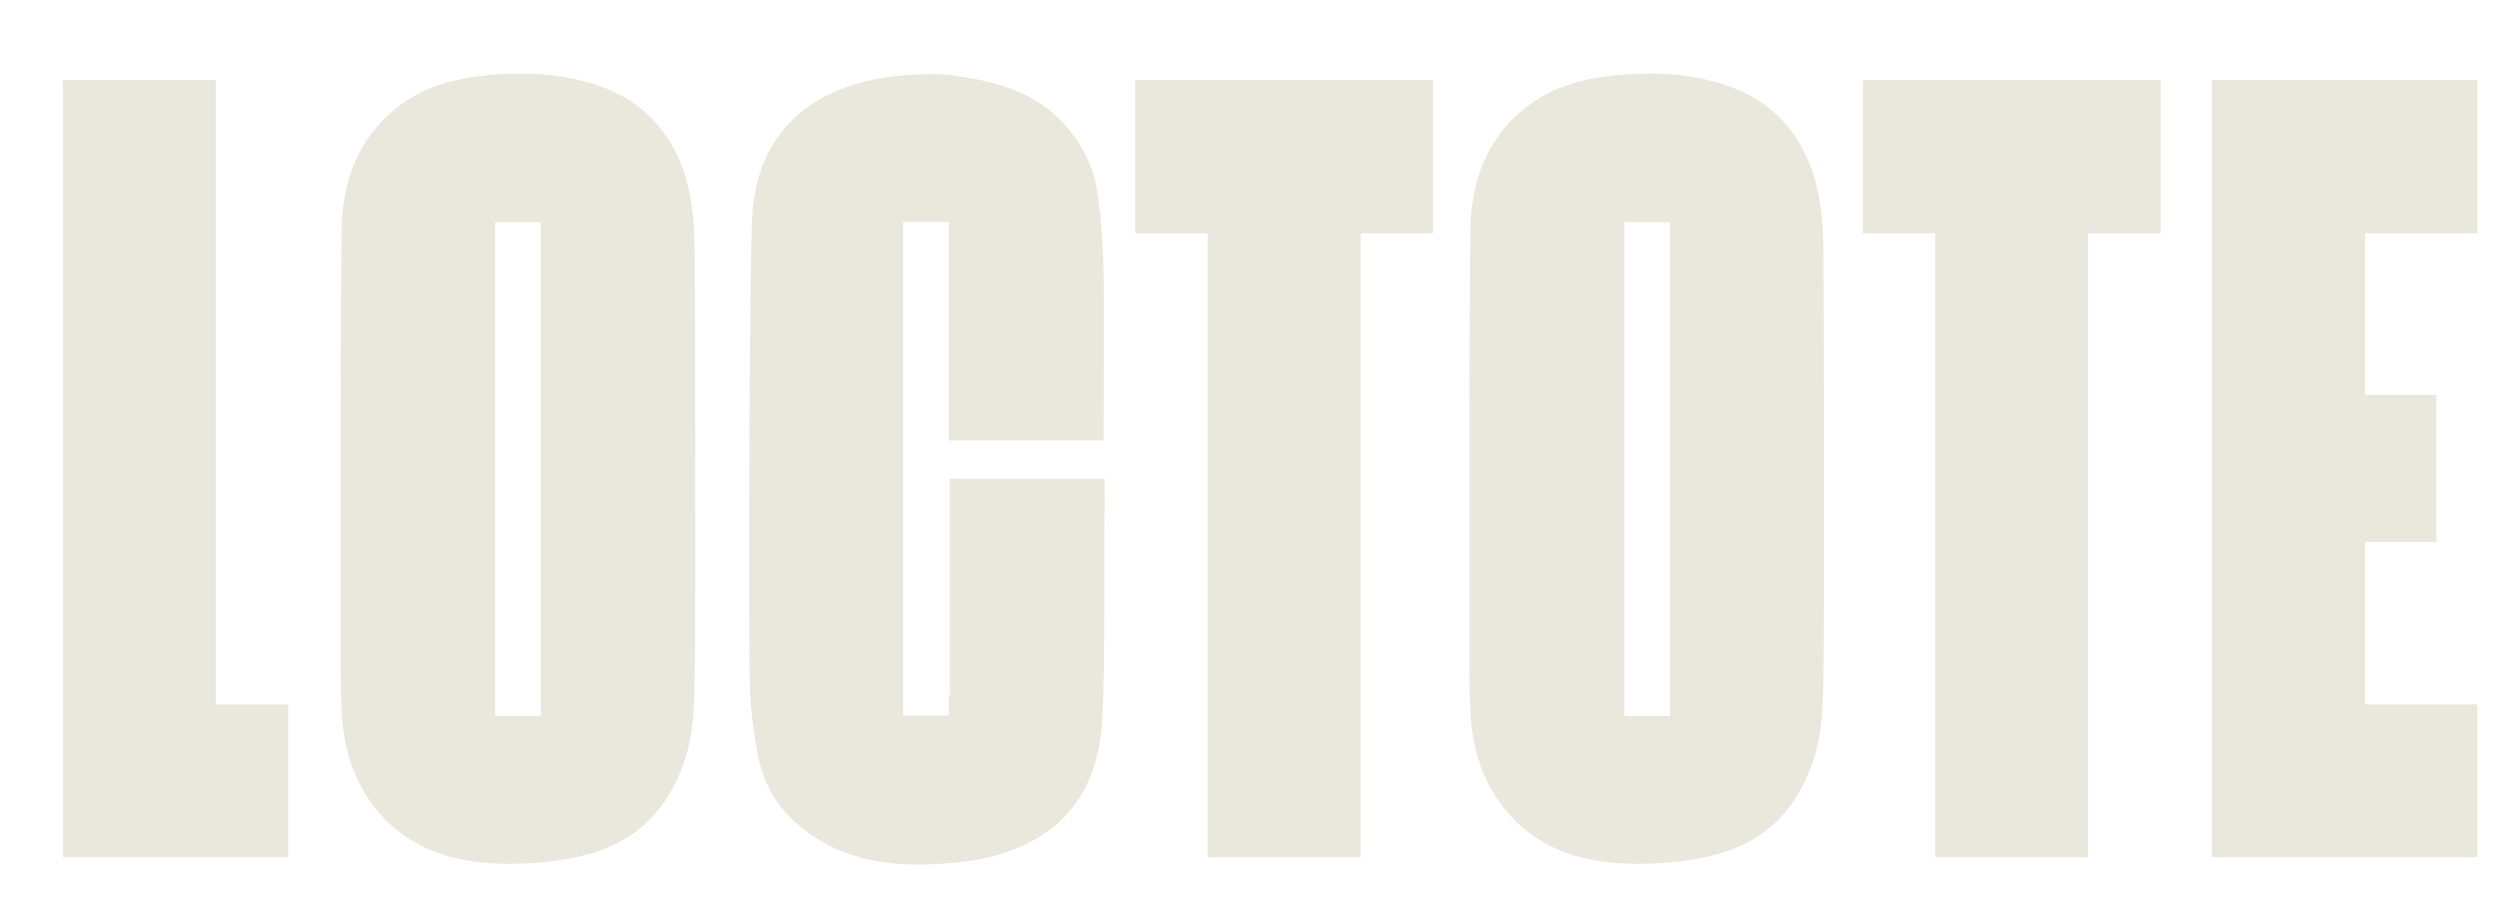
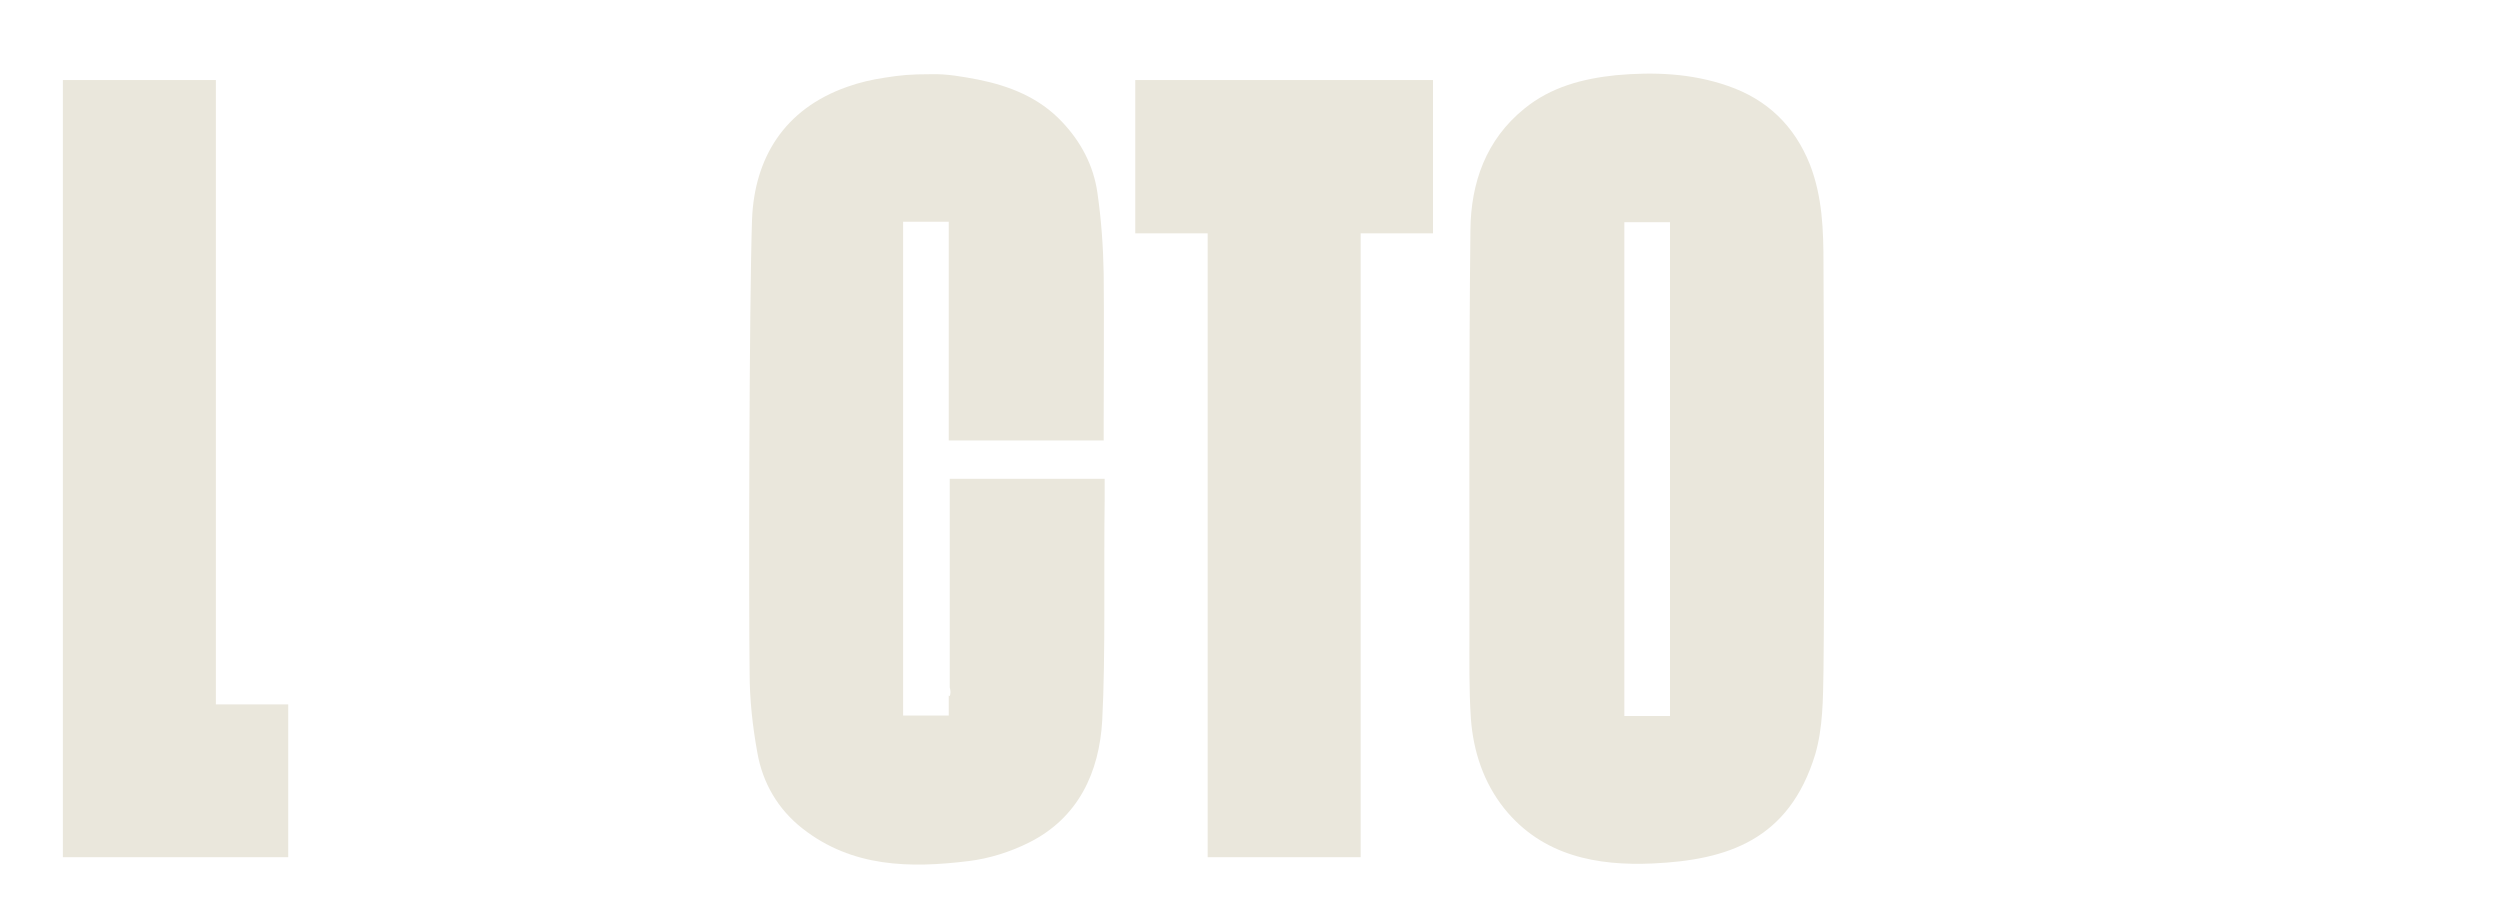
<svg xmlns="http://www.w3.org/2000/svg" width="66" height="24" viewBox="0 0 66 24" fill="none">
  <g clip-path="url(#clip0_2024_179)">
-     <path d="M25.034 18.122V18.391V18.365C25.06 18.301 25.034 18.211 25.034 18.134V18.122Z" fill="#EAE7DC" />
    <path d="M25.047 18.365V18.391V18.89H23.842V5.853H25.047V11.629H29.137V11.296C29.137 11.257 29.137 11.219 29.137 11.18C29.137 9.964 29.15 8.44 29.137 7.223C29.125 6.506 29.073 5.789 28.971 5.084C28.868 4.367 28.535 3.74 28.035 3.214C27.432 2.574 26.65 2.267 25.817 2.1C25.406 2.023 24.996 1.947 24.586 1.959C24.021 1.959 23.778 1.985 23.367 2.049C23.021 2.1 22.688 2.177 22.367 2.292C20.688 2.882 19.918 4.188 19.854 5.789C19.777 8.043 19.765 15.944 19.79 17.763C19.79 18.467 19.867 19.172 19.995 19.876C20.136 20.67 20.534 21.362 21.188 21.874C22.496 22.899 24.021 22.924 25.573 22.732C26.111 22.668 26.676 22.489 27.163 22.245C28.471 21.592 29.022 20.388 29.099 19.018C29.189 17.302 29.137 14.945 29.163 13.217C29.163 13.178 29.163 13.14 29.163 13.114V12.64H25.073V18.147C25.099 18.237 25.099 18.314 25.073 18.378L25.047 18.365Z" fill="#EAE7DC" />
    <path d="M5.699 18.596V2.113H1.66V22.63H1.878H7.609V18.596H5.699Z" fill="#EAE7DC" />
    <path d="M35.703 2.113H32.1H29.971V6.16H31.882V22.63H35.921V6.16H37.831V2.113H35.703Z" fill="#EAE7DC" />
-     <path d="M54.923 2.113H51.307H49.179V6.16H51.089V22.63H55.128V6.16H57.039V2.113H54.923Z" fill="#EAE7DC" />
-     <path d="M65.399 6.16V2.113H62.437H58.616H58.398V22.63H58.616H62.437H65.399V18.596H62.437V14.305H64.322V10.425H62.437V6.16H65.399Z" fill="#EAE7DC" />
-     <path d="M9.033 18.967C9.097 19.838 9.366 20.657 9.917 21.349C10.93 22.604 12.379 22.86 13.828 22.796C15.803 22.706 17.431 22.181 18.124 19.915C18.329 19.21 18.329 18.455 18.342 17.712C18.367 15.893 18.354 8.824 18.342 6.98C18.342 6.083 18.316 5.2 17.983 4.341C17.572 3.317 16.854 2.625 15.816 2.267C14.854 1.934 13.867 1.895 12.867 1.985C11.995 2.075 11.148 2.292 10.443 2.869C9.43 3.688 9.033 4.828 9.02 6.07C8.981 9.682 8.994 13.037 8.994 16.649C8.994 17.417 8.981 18.198 9.033 18.967ZM13.072 5.866H14.277V18.903H13.072V5.866Z" fill="#EAE7DC" />
    <path d="M38.831 18.967C38.895 19.838 39.165 20.657 39.716 21.349C40.729 22.604 42.178 22.86 43.627 22.796C45.601 22.706 47.23 22.181 47.922 19.915C48.127 19.21 48.127 18.455 48.14 17.712C48.166 15.893 48.153 8.824 48.14 6.98C48.14 6.083 48.114 5.2 47.781 4.341C47.371 3.317 46.653 2.625 45.614 2.267C44.653 1.934 43.665 1.895 42.665 1.985C41.793 2.075 40.947 2.292 40.242 2.869C39.229 3.688 38.831 4.828 38.819 6.07C38.78 9.682 38.793 13.037 38.793 16.649C38.793 17.417 38.78 18.198 38.831 18.967ZM42.883 5.866H44.088V18.903H42.883V5.866Z" fill="#EAE7DC" />
  </g>
  <defs>
    <clipPath id="clip0_2024_179">
      <rect width="66" height="24" fill="white" />
    </clipPath>
  </defs>
</svg>